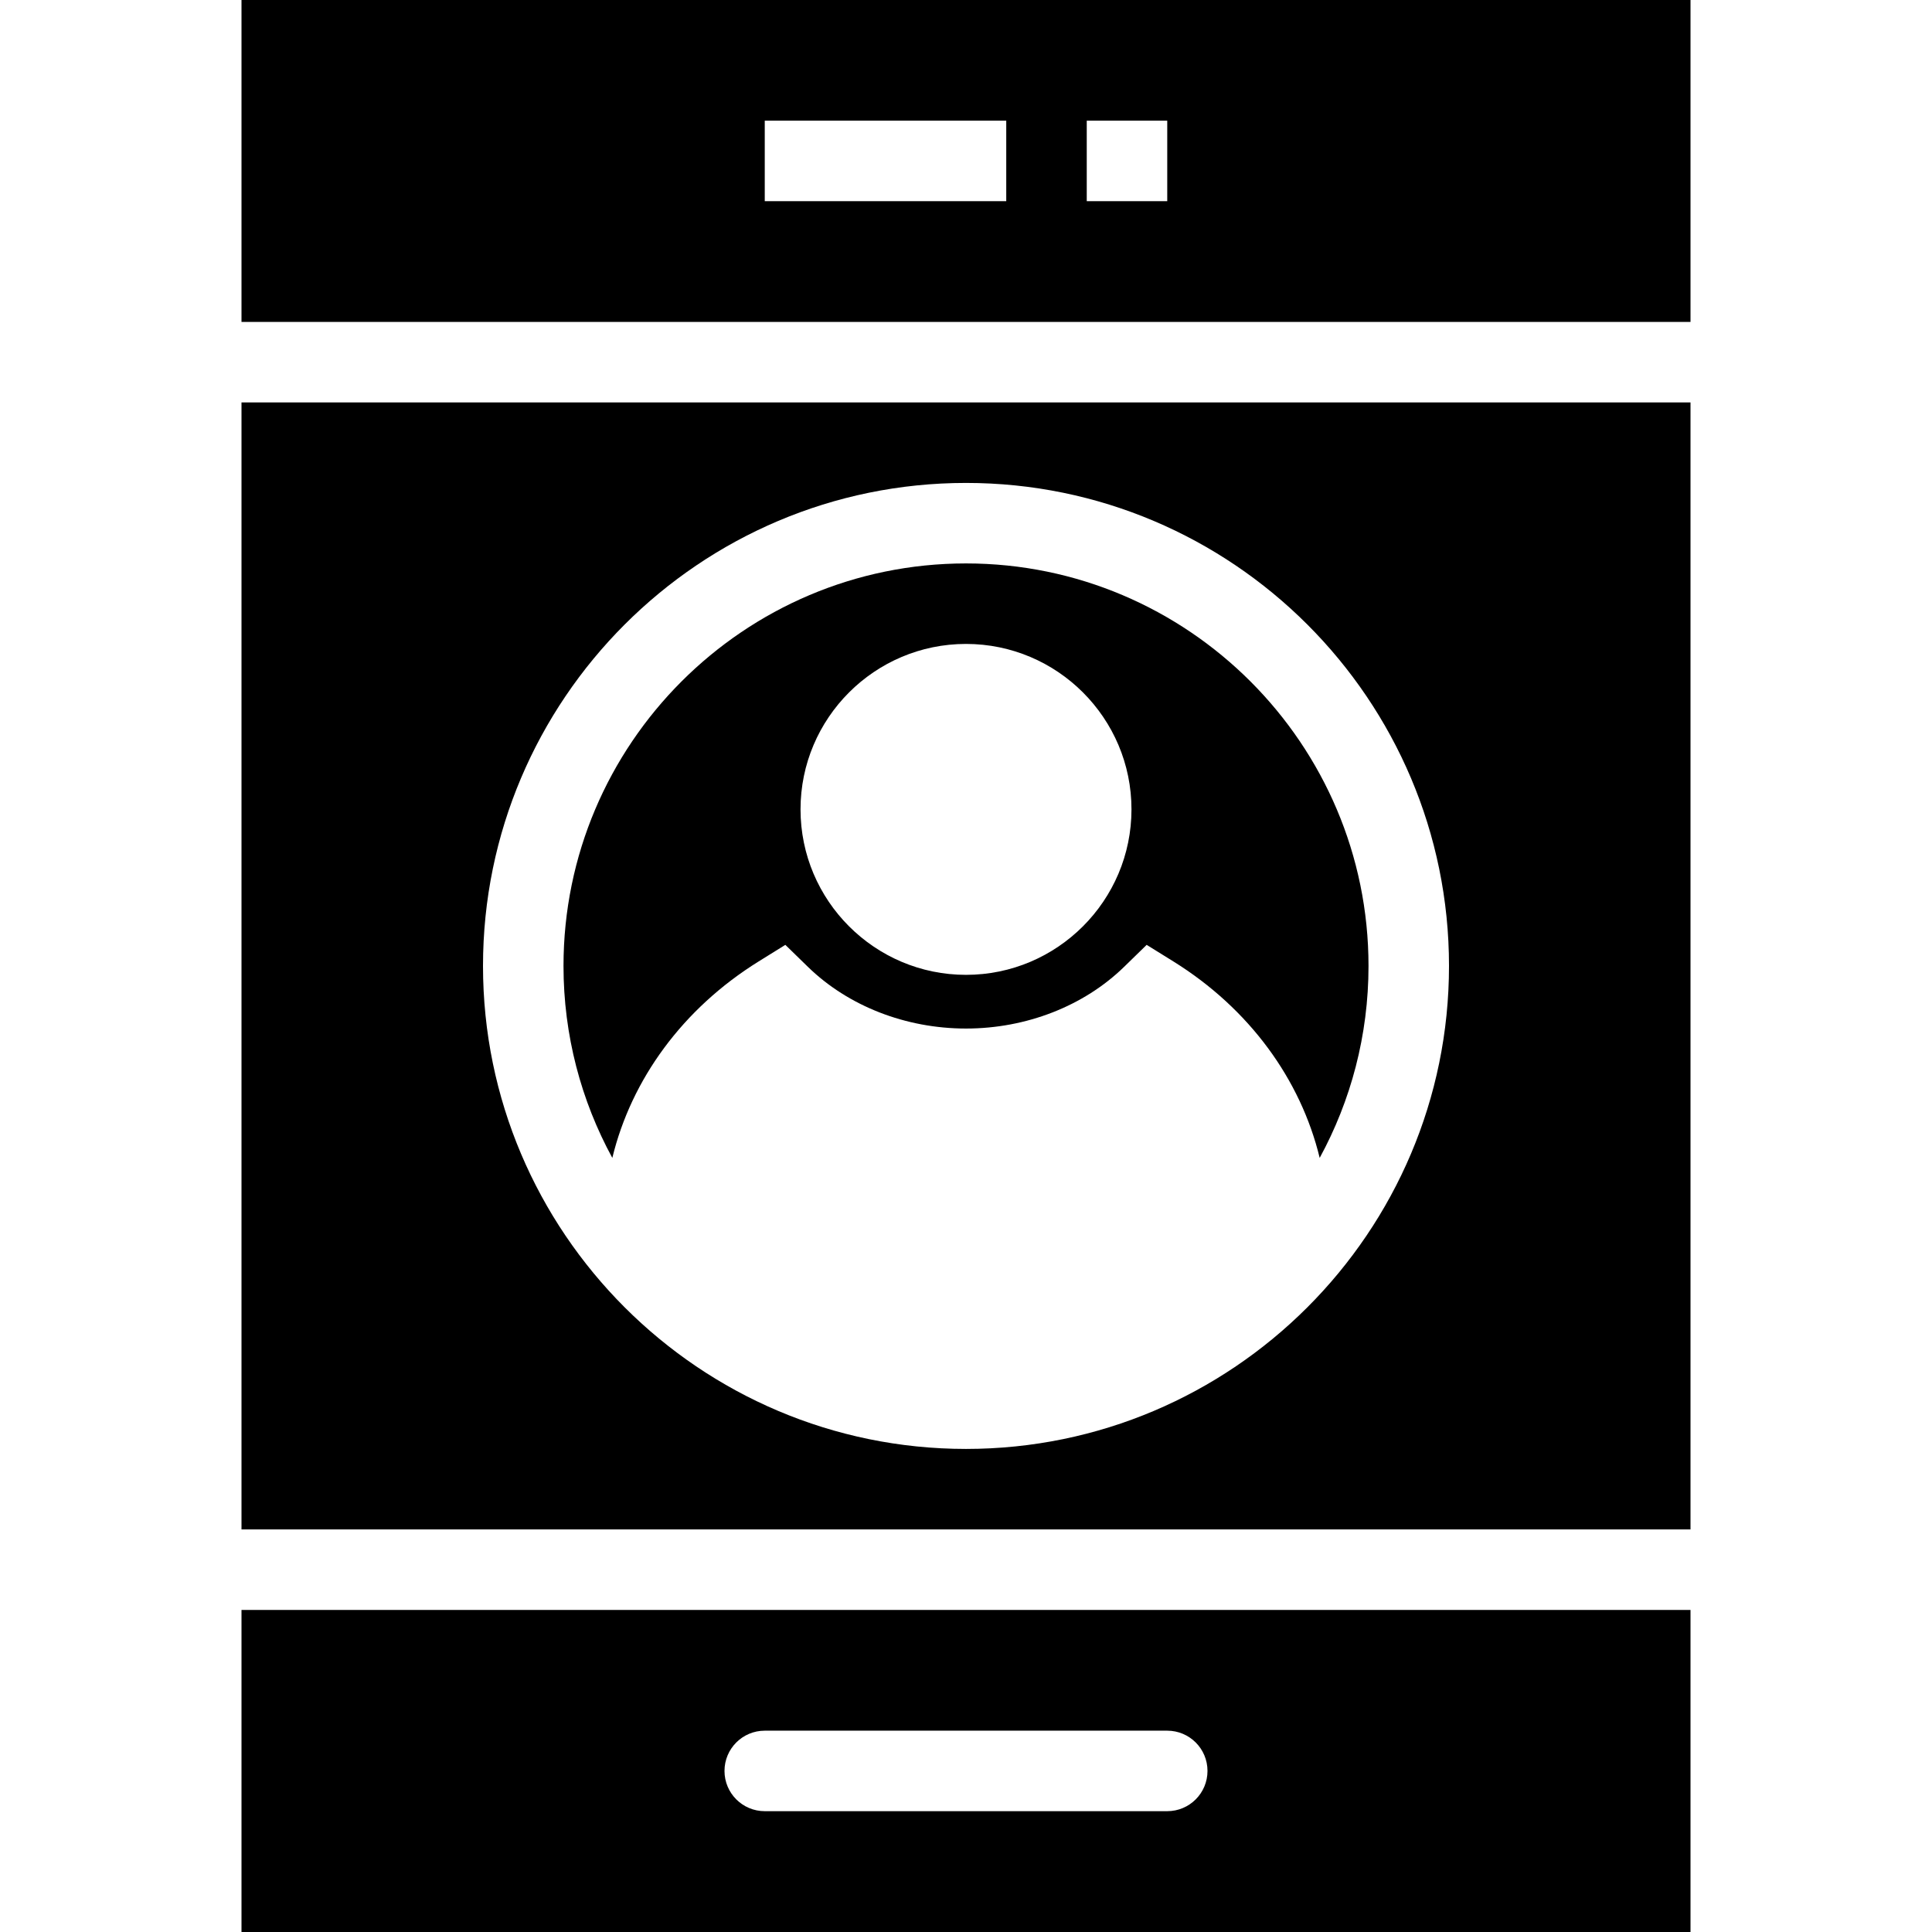
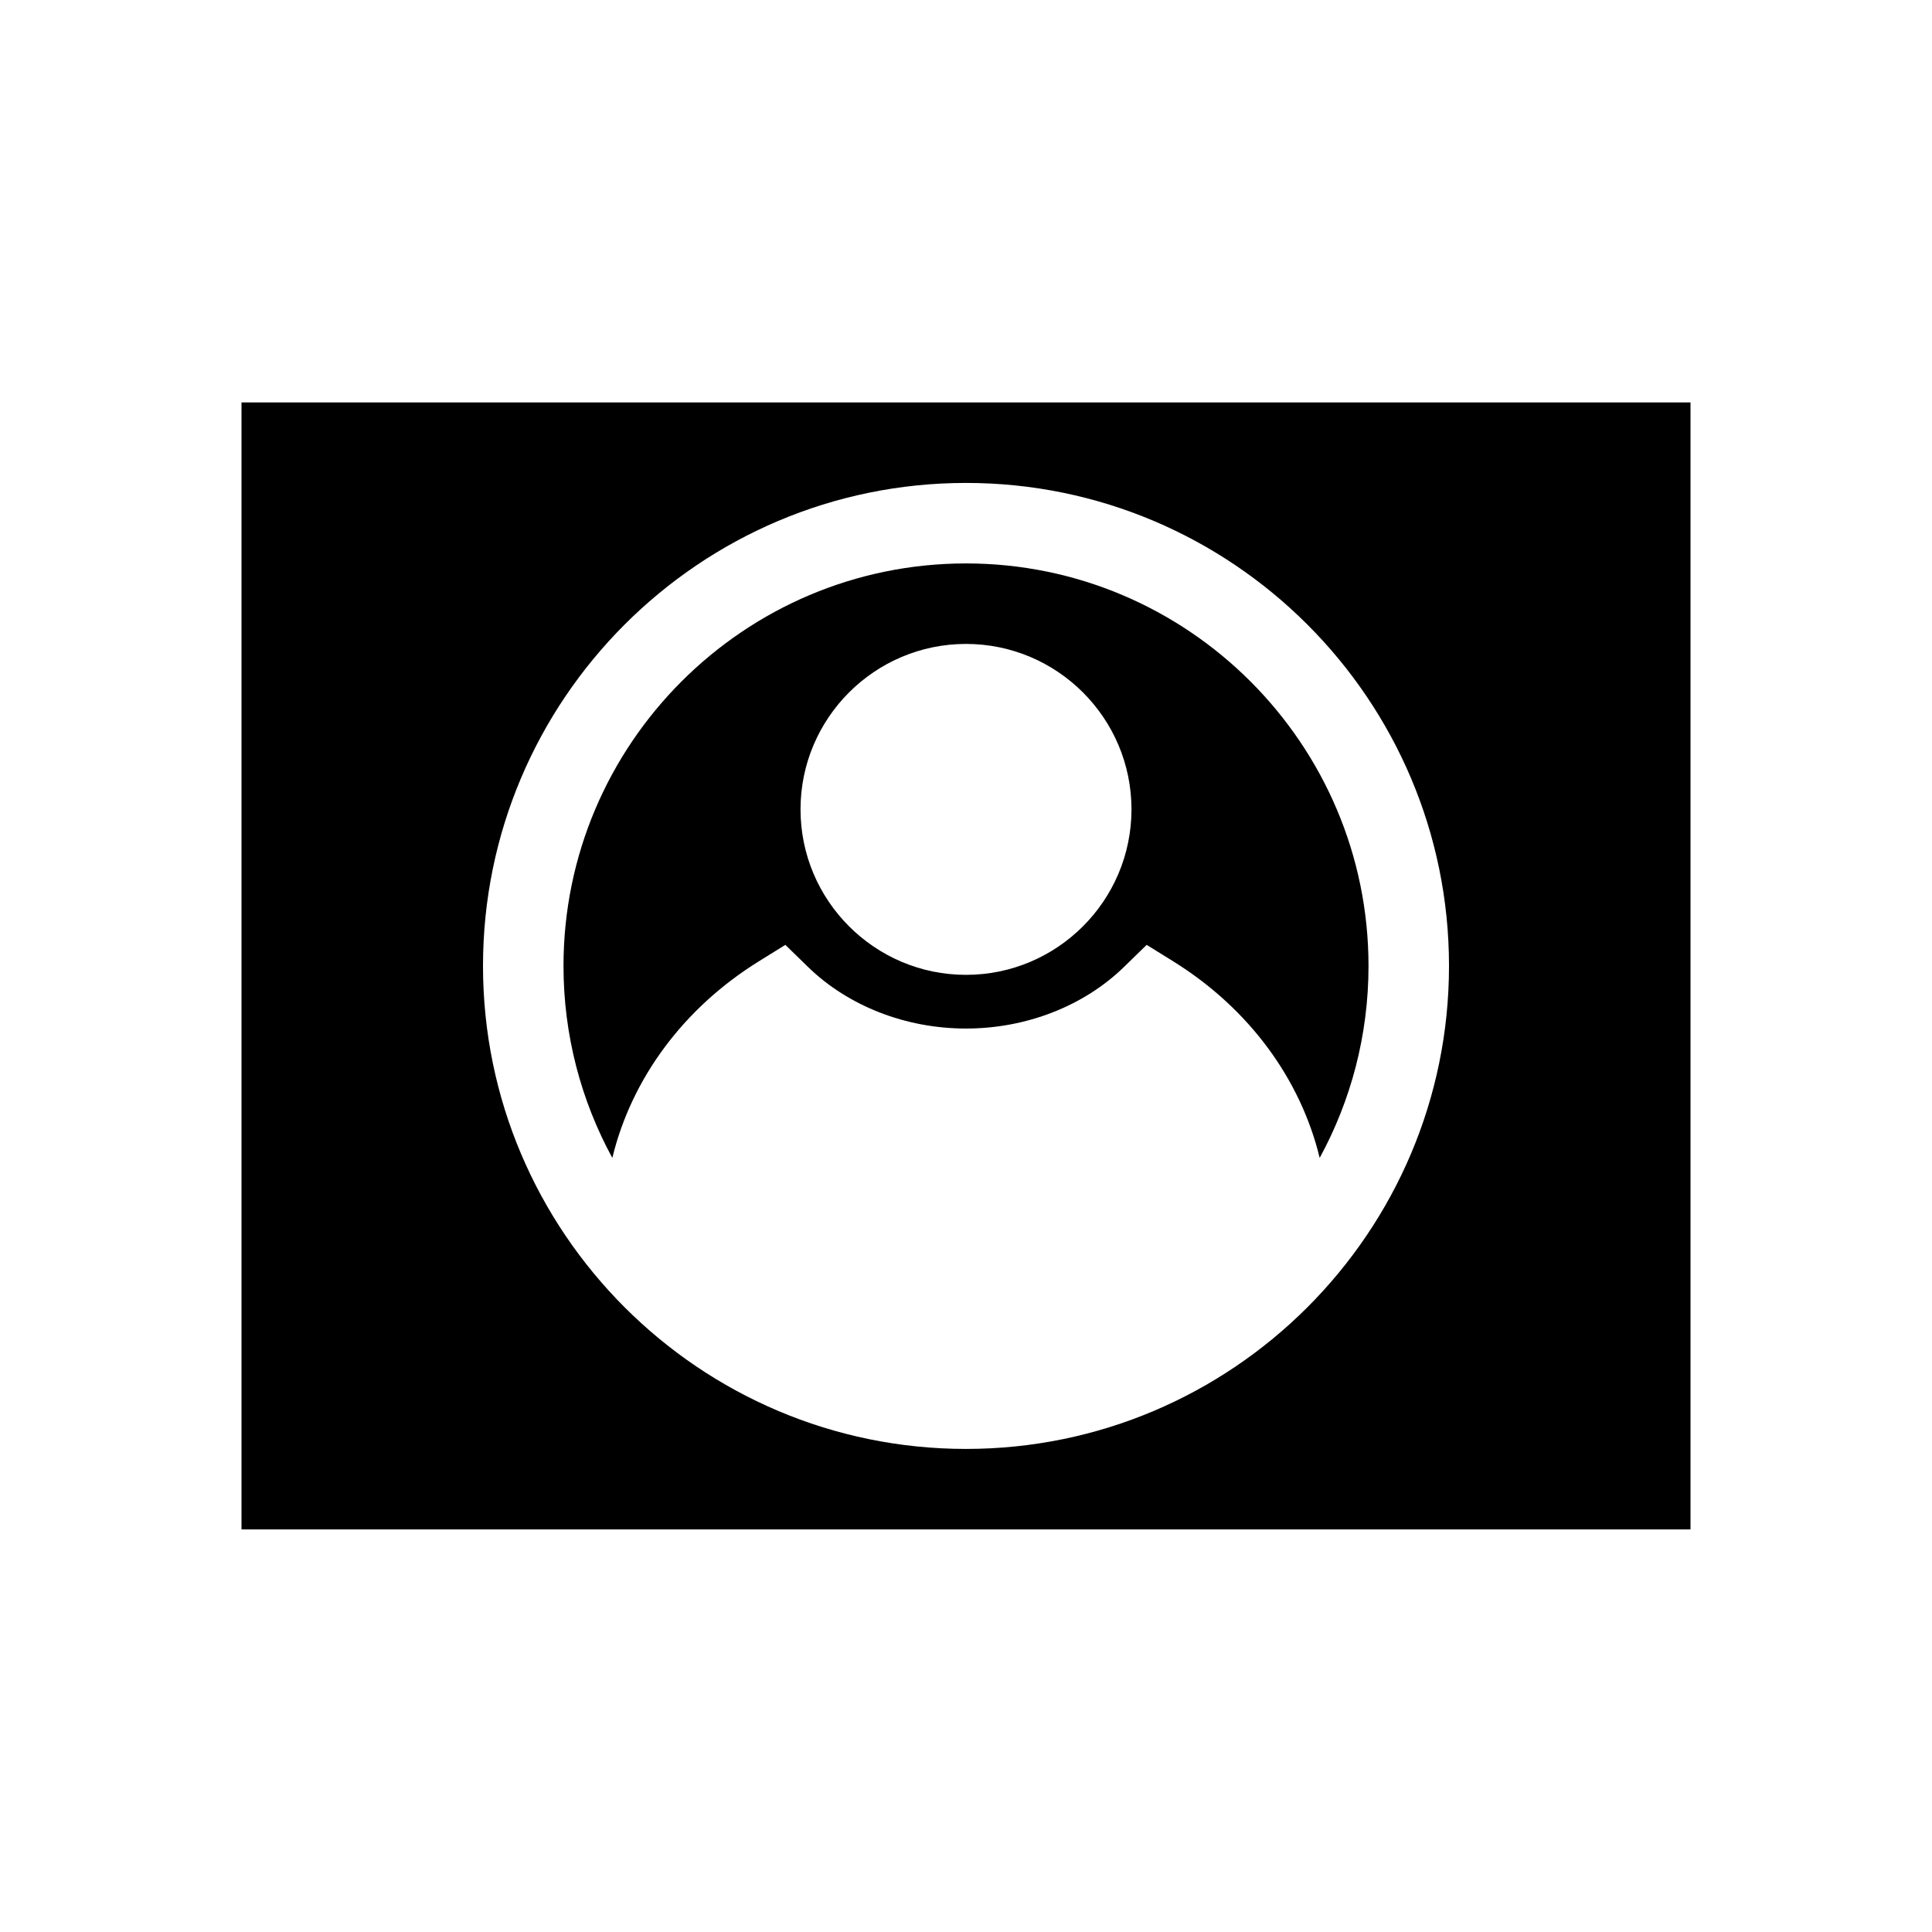
<svg xmlns="http://www.w3.org/2000/svg" fill="#000000" height="800px" width="800px" version="1.1" id="Layer_1" viewBox="0 0 472.615 472.615" xml:space="preserve">
  <g>
    <g>
-       <path d="M59.077,393.828v78.787h354.462v-78.787H59.077z M285.538,443.059h-98.462c-5.437,0-9.846-4.404-9.846-9.846    c0-5.443,4.409-9.846,9.846-9.846h98.462c5.437,0,9.846,4.403,9.846,9.846C295.385,438.655,290.976,443.059,285.538,443.059z" />
-     </g>
+       </g>
  </g>
  <g>
    <g>
-       <path d="M59.077,0v78.752h354.462V0H59.077z M246.154,49.213h-59.077V29.521h59.077V49.213z M285.538,49.213h-19.692V29.521    h19.692V49.213z" />
-     </g>
+       </g>
  </g>
  <g>
    <g>
      <path d="M236.308,137.828c-54.294,0-98.462,44.173-98.462,98.462c0,16.993,4.331,32.993,11.943,46.96    c4.663-19.238,17.242-36.519,35.773-48.047l6.553-4.067l5.525,5.385c9.836,9.586,23.932,15.086,38.668,15.086    c14.736,0,28.832-5.5,38.668-15.086l5.525-5.385l6.553,4.067c18.531,11.528,31.11,28.809,35.773,48.047    c7.612-13.967,11.943-29.967,11.943-46.96C334.769,182.001,290.601,137.828,236.308,137.828z M236.308,238.472    c-22.322,0-40.48-18.163-40.48-40.48c0-22.317,18.158-40.471,40.48-40.471s40.48,18.153,40.48,40.471    C276.788,220.309,258.63,238.472,236.308,238.472z" />
    </g>
  </g>
  <g>
    <g>
      <path d="M59.077,98.444v275.692h354.462V98.444H59.077z M236.308,354.444c-65.149,0-118.154-53-118.154-118.154    c0-65.154,53.005-118.154,118.154-118.154s118.154,53,118.154,118.154C354.462,301.444,301.457,354.444,236.308,354.444z" />
    </g>
  </g>
</svg>